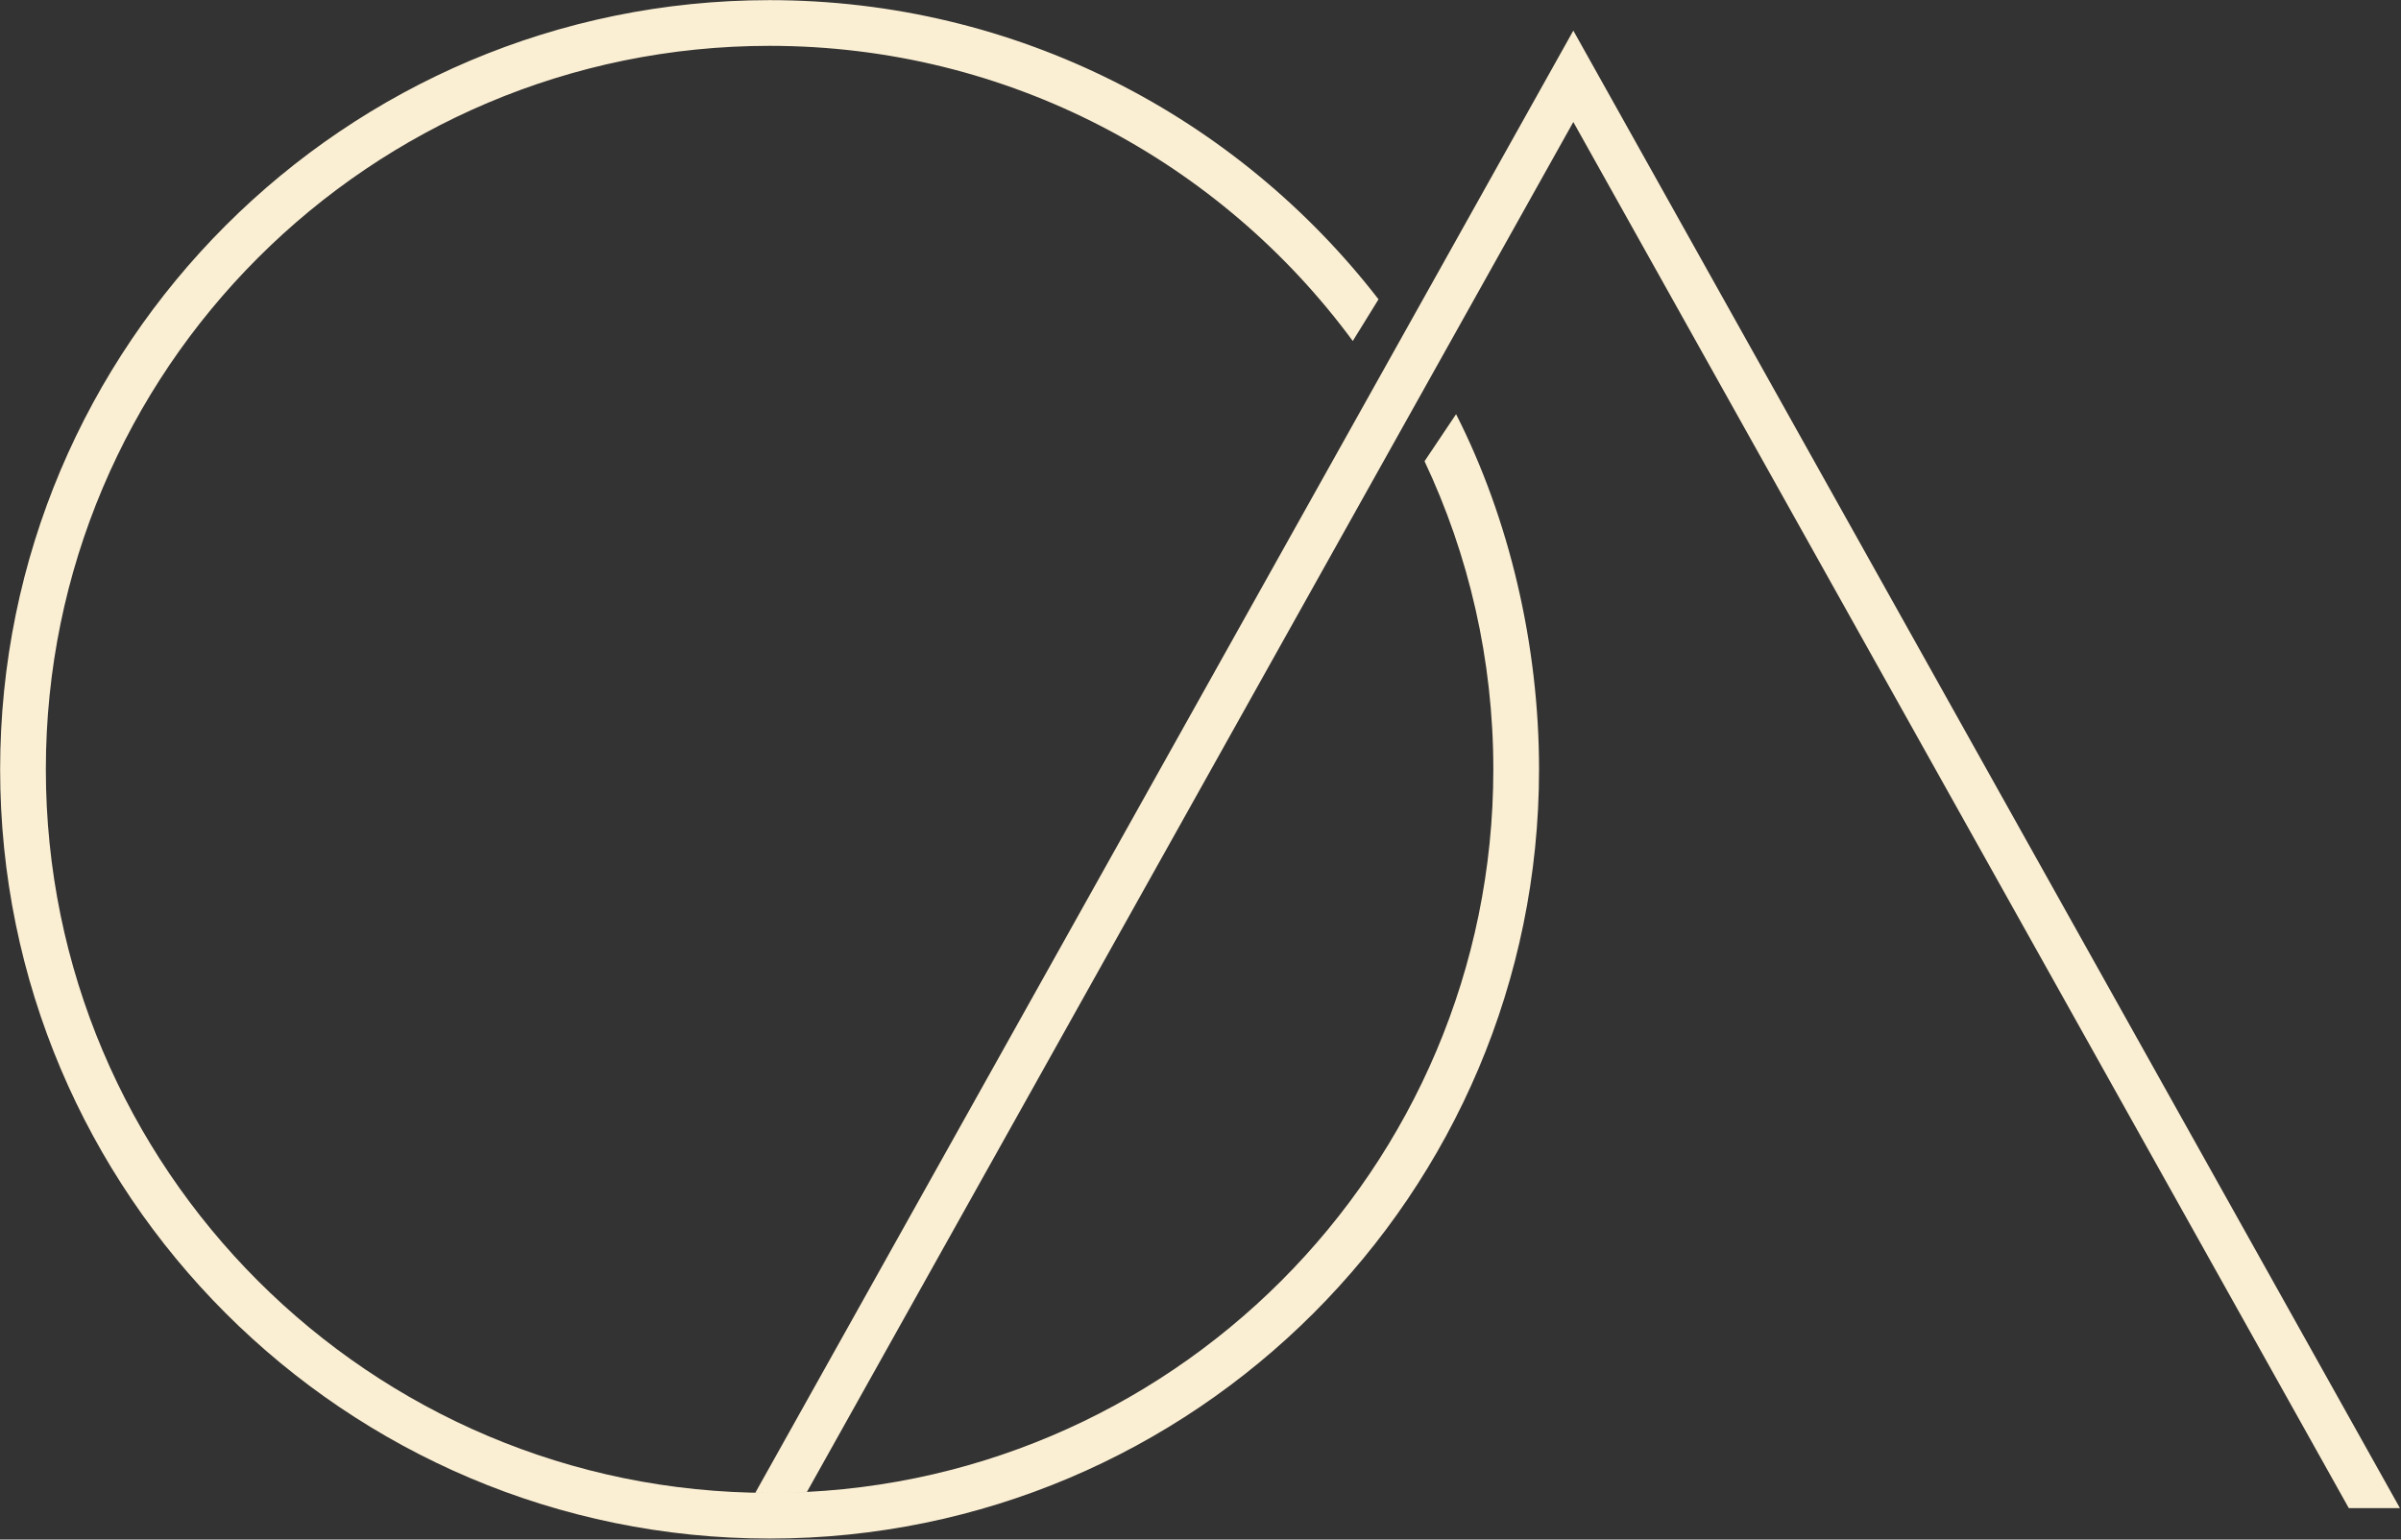
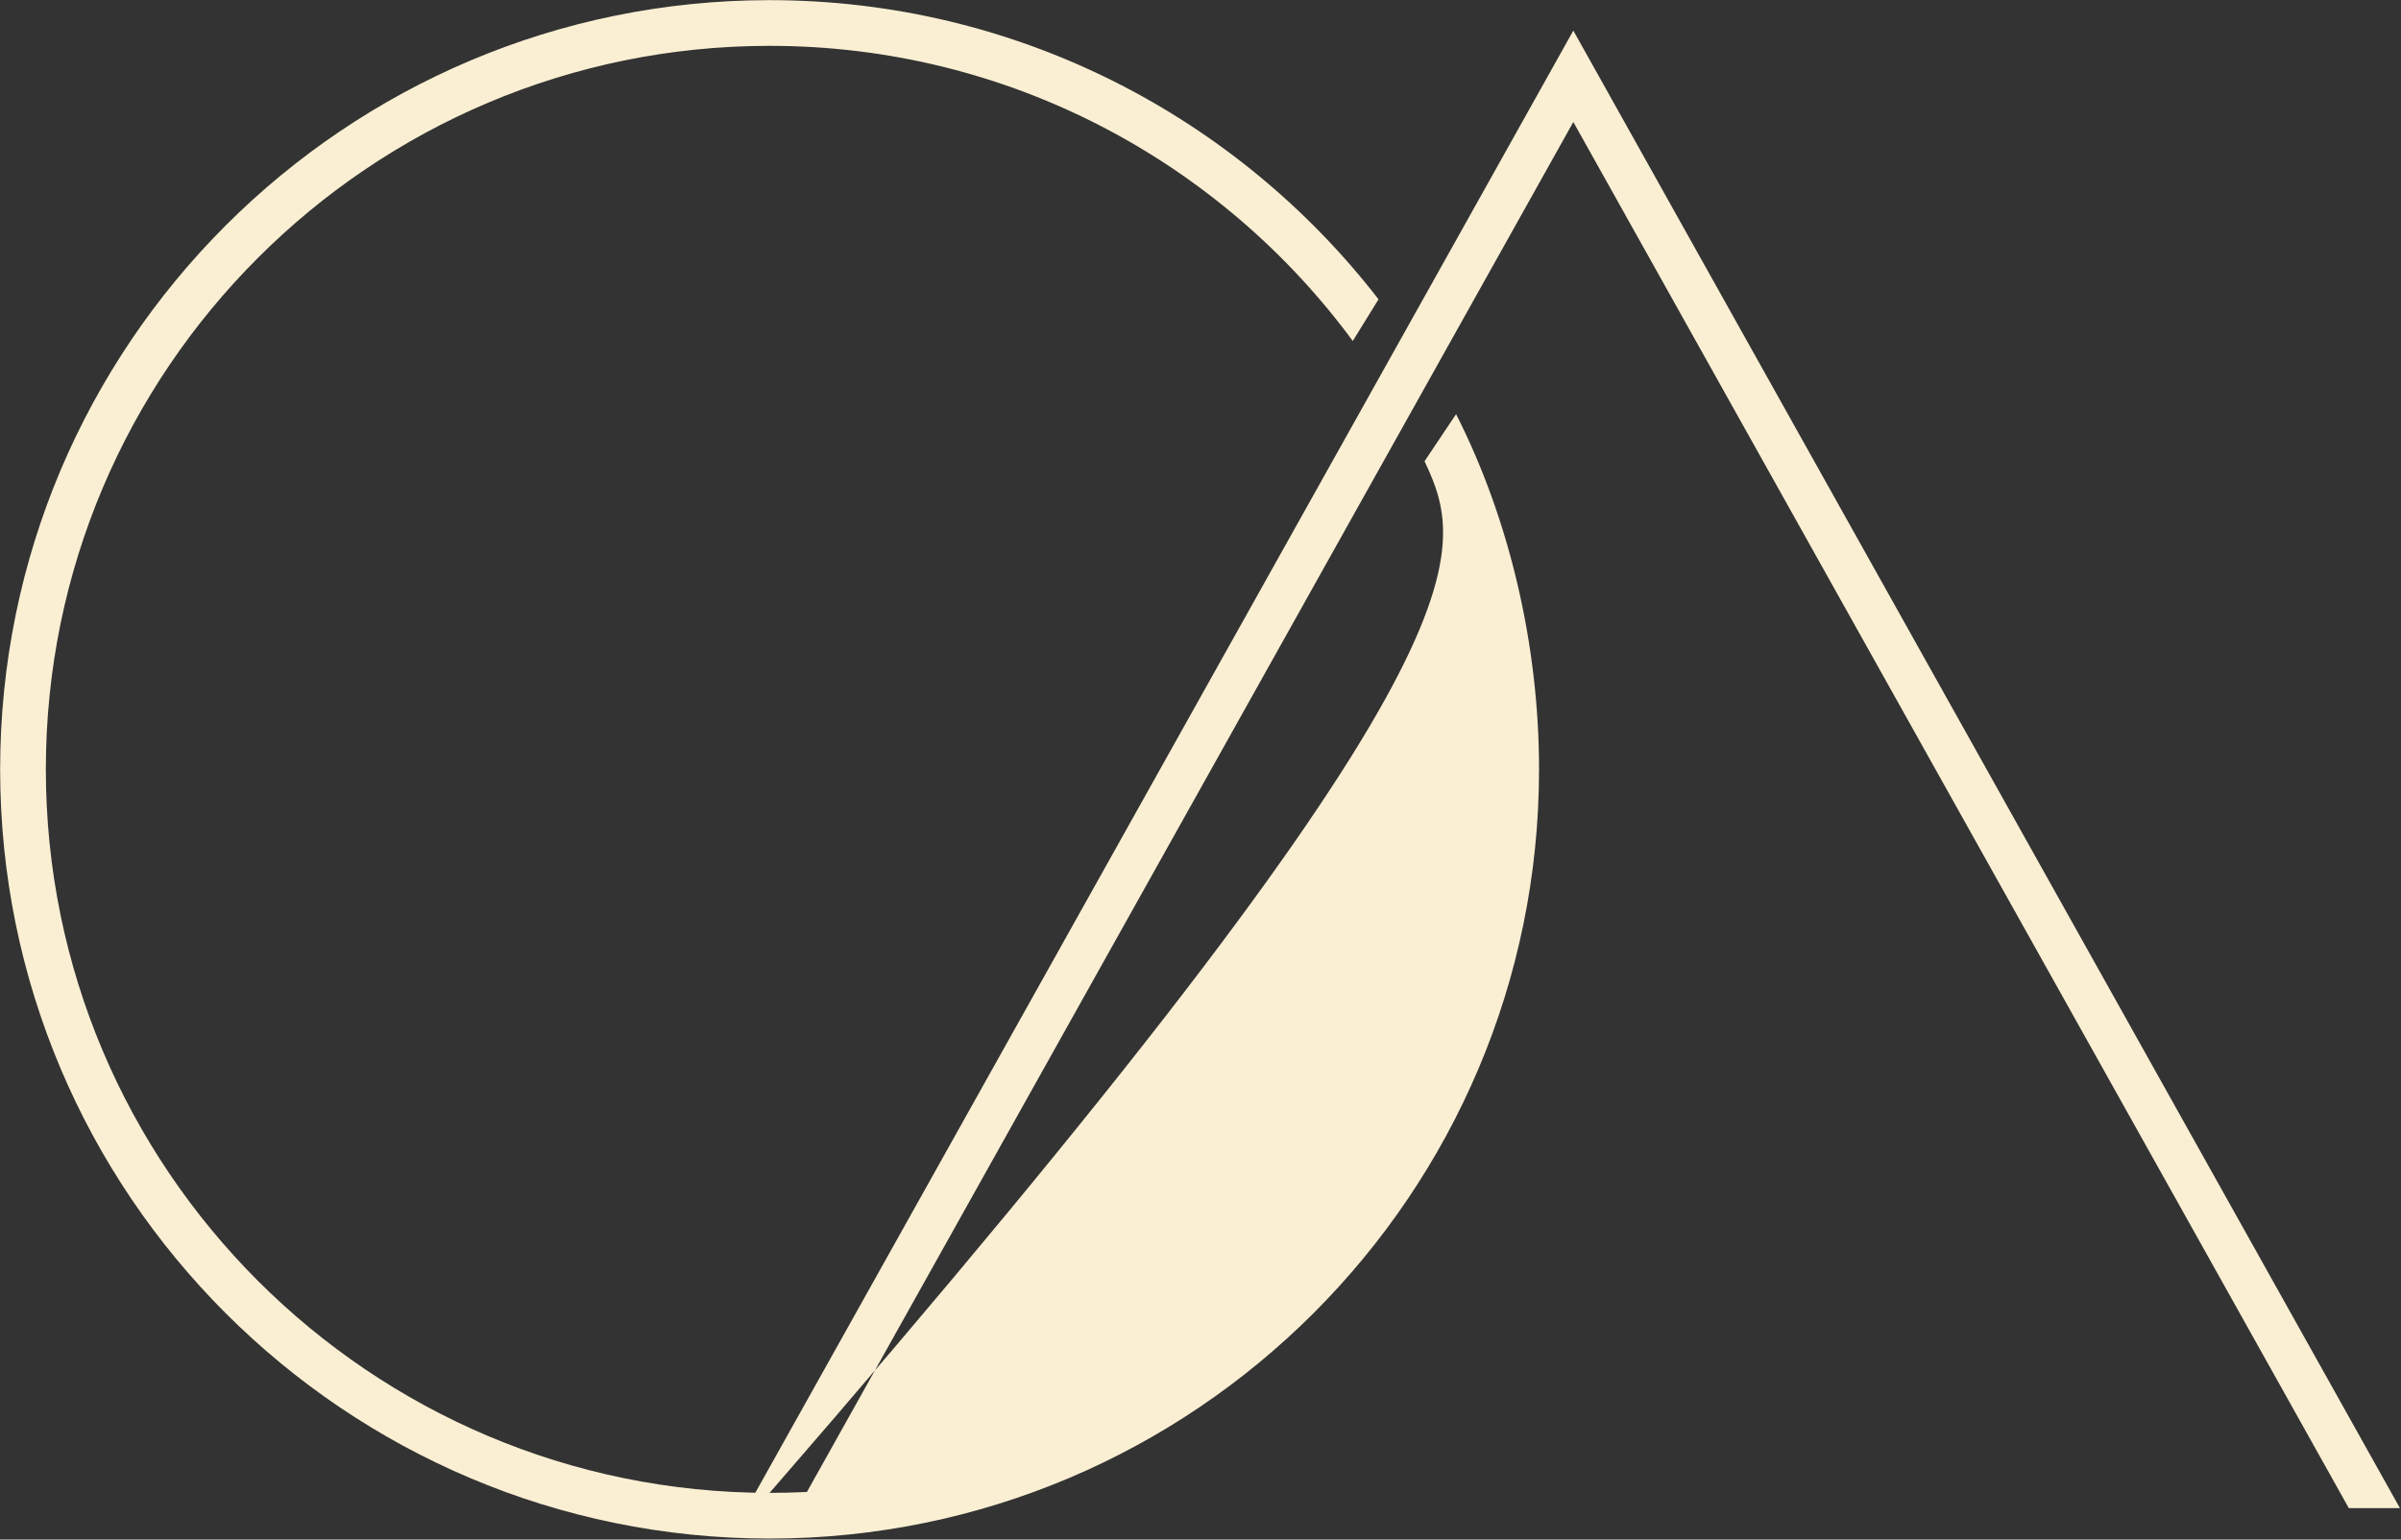
<svg xmlns="http://www.w3.org/2000/svg" width="100%" height="100%" viewBox="0 0 1743 1118" version="1.1" xml:space="preserve" style="fill-rule:evenodd;clip-rule:evenodd;stroke-linejoin:round;stroke-miterlimit:2;">
  <rect x="0" y="0" width="1743" height="1118" fill="#333333" stroke="none" />
  <g transform="matrix(0.958,0,0,0.958,0,0)">
    <g transform="matrix(5.773,0,0,5.773,-5005.09,-5328.37)">
-       <path d="M966.129,1118.98L1073.5,927L1182,1121L1175.29,1121L1073.5,939L972.899,1118.88C971.277,1118.96 969.643,1119 968,1119C967.375,1119 966.751,1118.99 966.129,1118.98ZM1058.11,977.362C1065.07,991.073 1069,1007.58 1069,1024C1069,1079.74 1023.74,1125 968,1125C912.257,1125 867,1079.74 867,1024C867,968.257 912.257,923 968,923C1000.51,923 1029.45,938.393 1047.93,962.281L1044.55,967.753C1027.24,944.257 999.389,929 968,929C941.784,929 918.034,939.642 900.838,956.838C883.642,974.034 873,997.784 873,1024C873,1076.43 915.568,1119 968,1119C1020.43,1119 1063,1076.43 1063,1024C1063,1009.53 1059.76,995.819 1053.97,983.542L1058.11,977.362Z" style="fill:rgb(251,239,211);" />
+       <path d="M966.129,1118.98L1073.5,927L1182,1121L1175.29,1121L1073.5,939L972.899,1118.88C971.277,1118.96 969.643,1119 968,1119C967.375,1119 966.751,1118.99 966.129,1118.98ZM1058.11,977.362C1065.07,991.073 1069,1007.58 1069,1024C1069,1079.74 1023.74,1125 968,1125C912.257,1125 867,1079.74 867,1024C867,968.257 912.257,923 968,923C1000.51,923 1029.45,938.393 1047.93,962.281L1044.55,967.753C1027.24,944.257 999.389,929 968,929C941.784,929 918.034,939.642 900.838,956.838C883.642,974.034 873,997.784 873,1024C873,1076.43 915.568,1119 968,1119C1063,1009.53 1059.76,995.819 1053.97,983.542L1058.11,977.362Z" style="fill:rgb(251,239,211);" />
    </g>
  </g>
</svg>